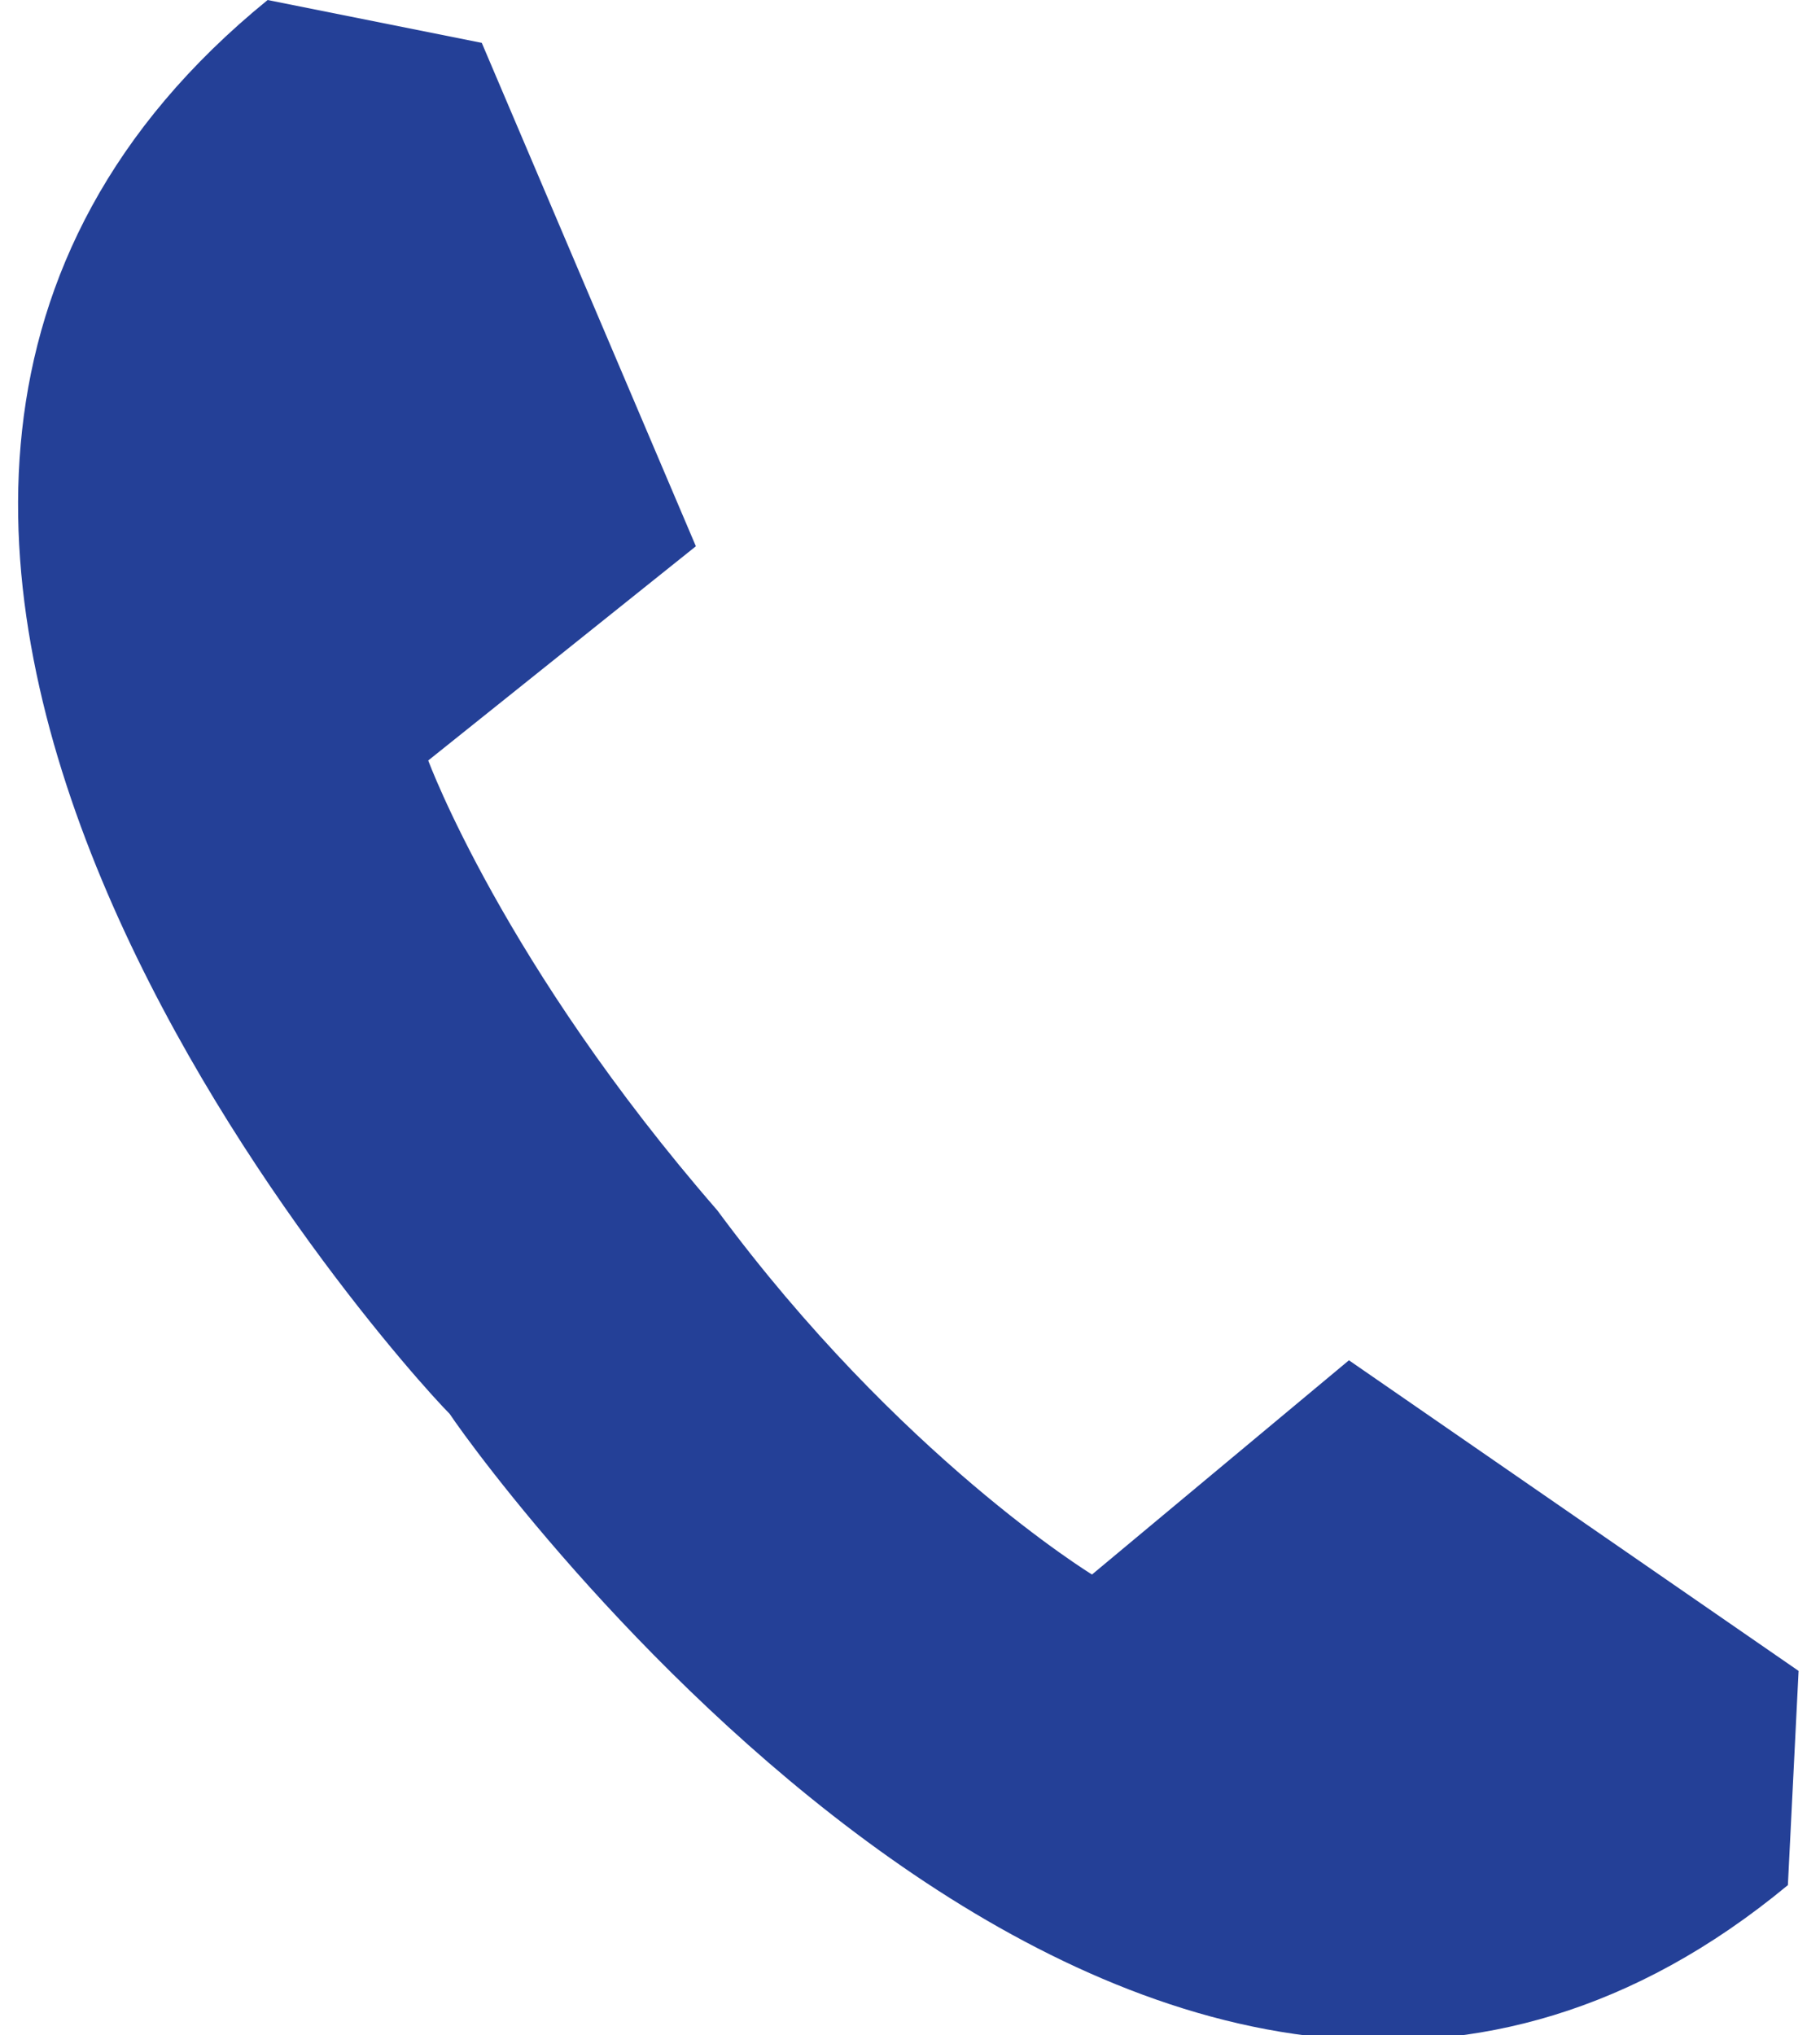
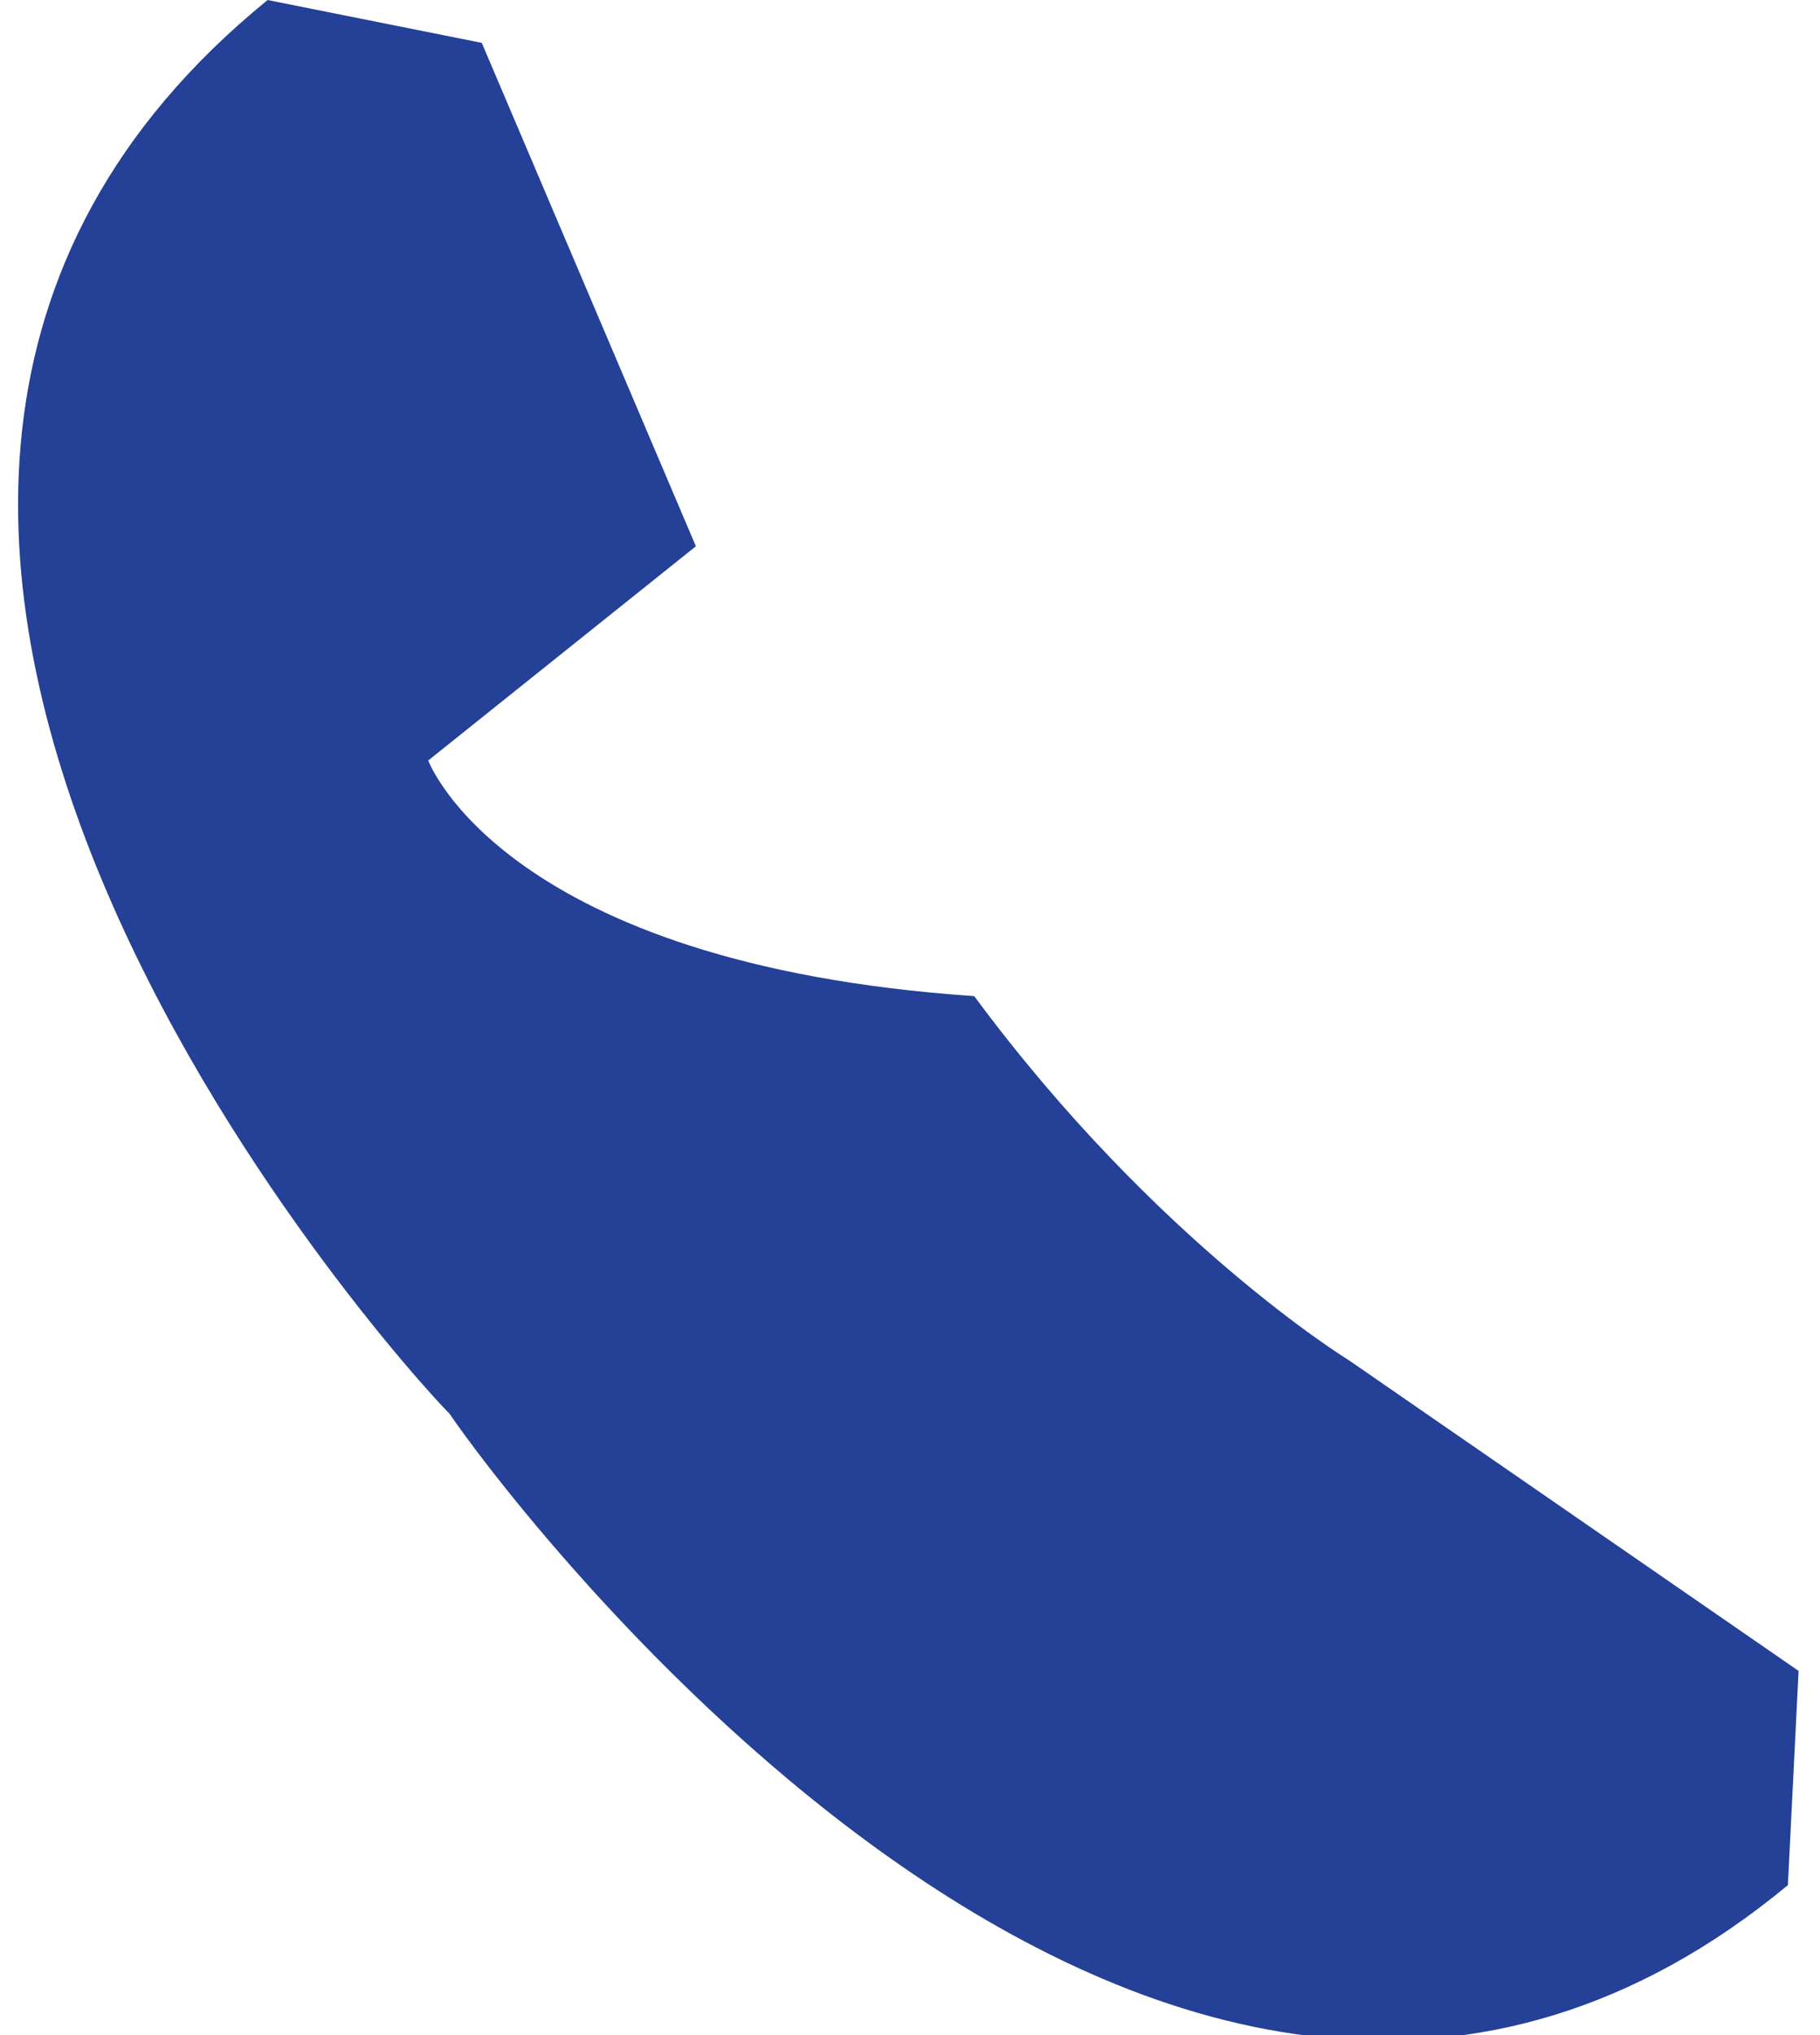
<svg xmlns="http://www.w3.org/2000/svg" version="1.1" id="Layer_1" x="0px" y="0px" width="17px" height="19px" viewBox="0 0 17 19" style="enable-background:new 0 0 17 19;" xml:space="preserve">
  <style type="text/css">
	.st0{fill:#244097;}
</style>
-   <path id="XMLID_1_" class="st0" d="M16.8,15.6l-4.2-2.9l-2.4,2c0,0-1.8-1.1-3.5-3.4l0,0c0,0,0,0,0,0c0,0,0,0,0,0l0,0  C4.7,9,4,7.1,4,7.1l2.5-2l-2-4.7L2.5,0c-5.9,4.8,1.2,12.7,1.7,13.2c0.4,0.6,6.7,9.2,12.5,4.4L16.8,15.6z" />
+   <path id="XMLID_1_" class="st0" d="M16.8,15.6l-4.2-2.9c0,0-1.8-1.1-3.5-3.4l0,0c0,0,0,0,0,0c0,0,0,0,0,0l0,0  C4.7,9,4,7.1,4,7.1l2.5-2l-2-4.7L2.5,0c-5.9,4.8,1.2,12.7,1.7,13.2c0.4,0.6,6.7,9.2,12.5,4.4L16.8,15.6z" />
</svg>